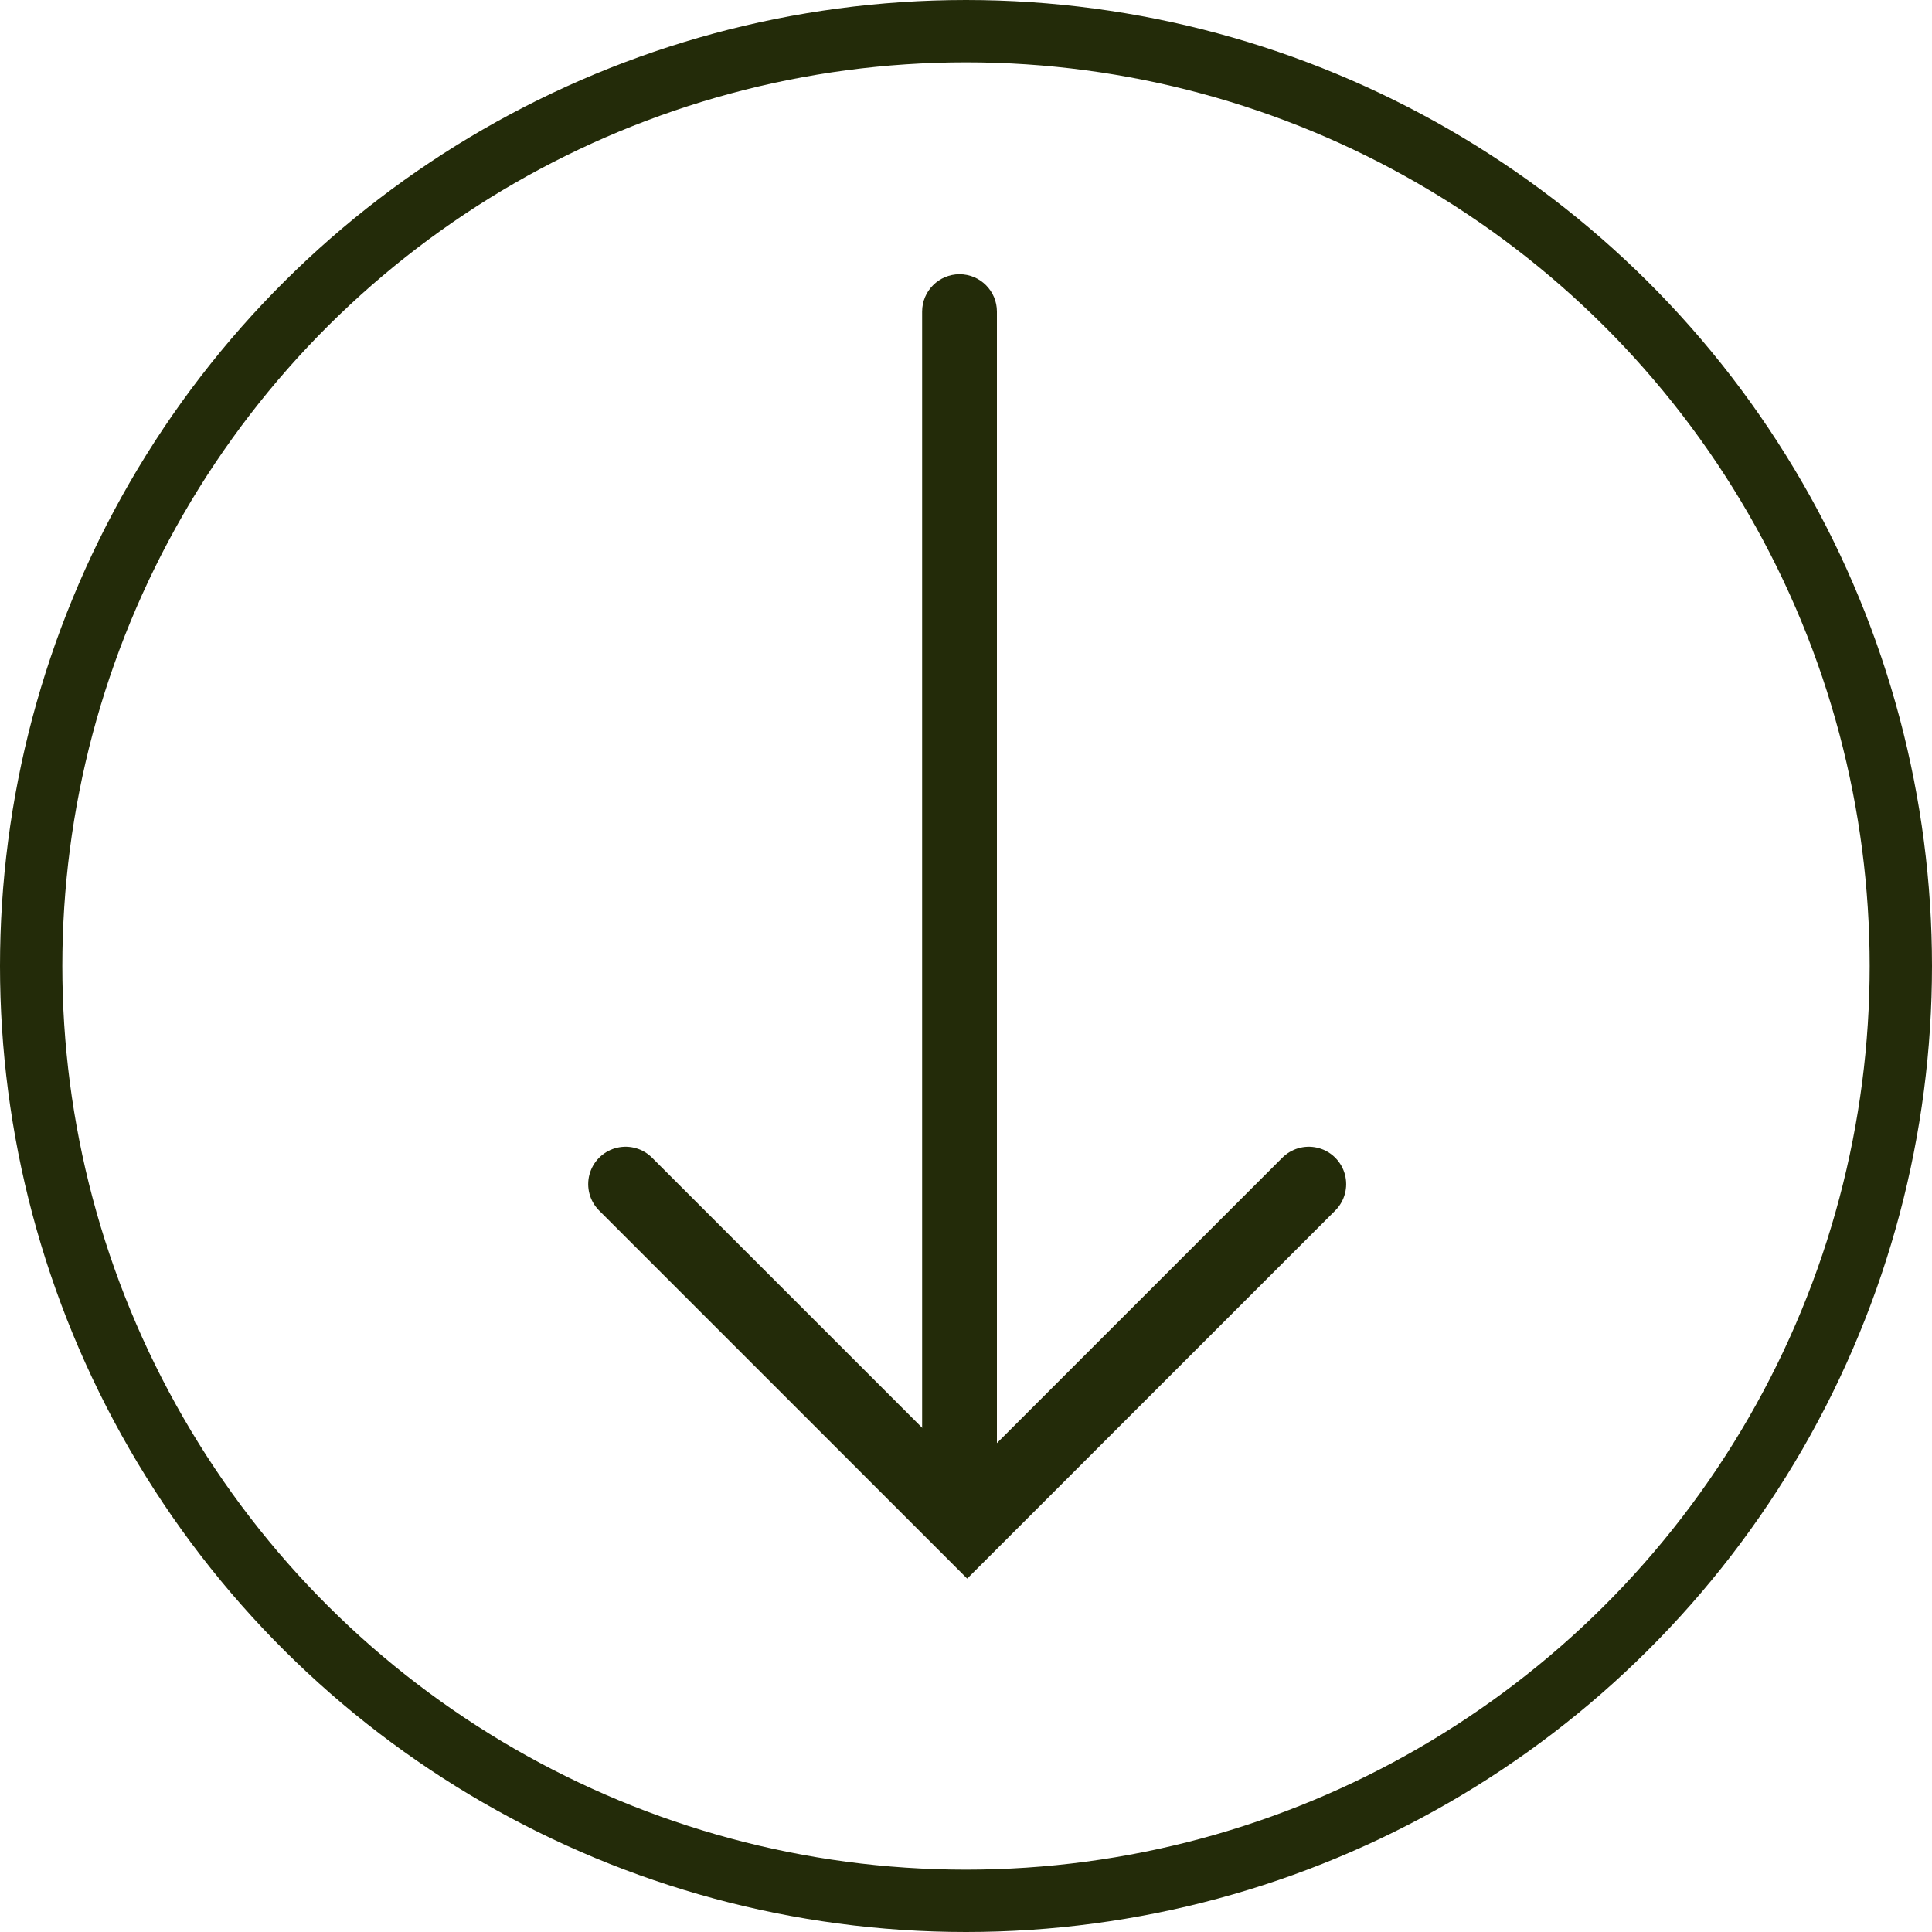
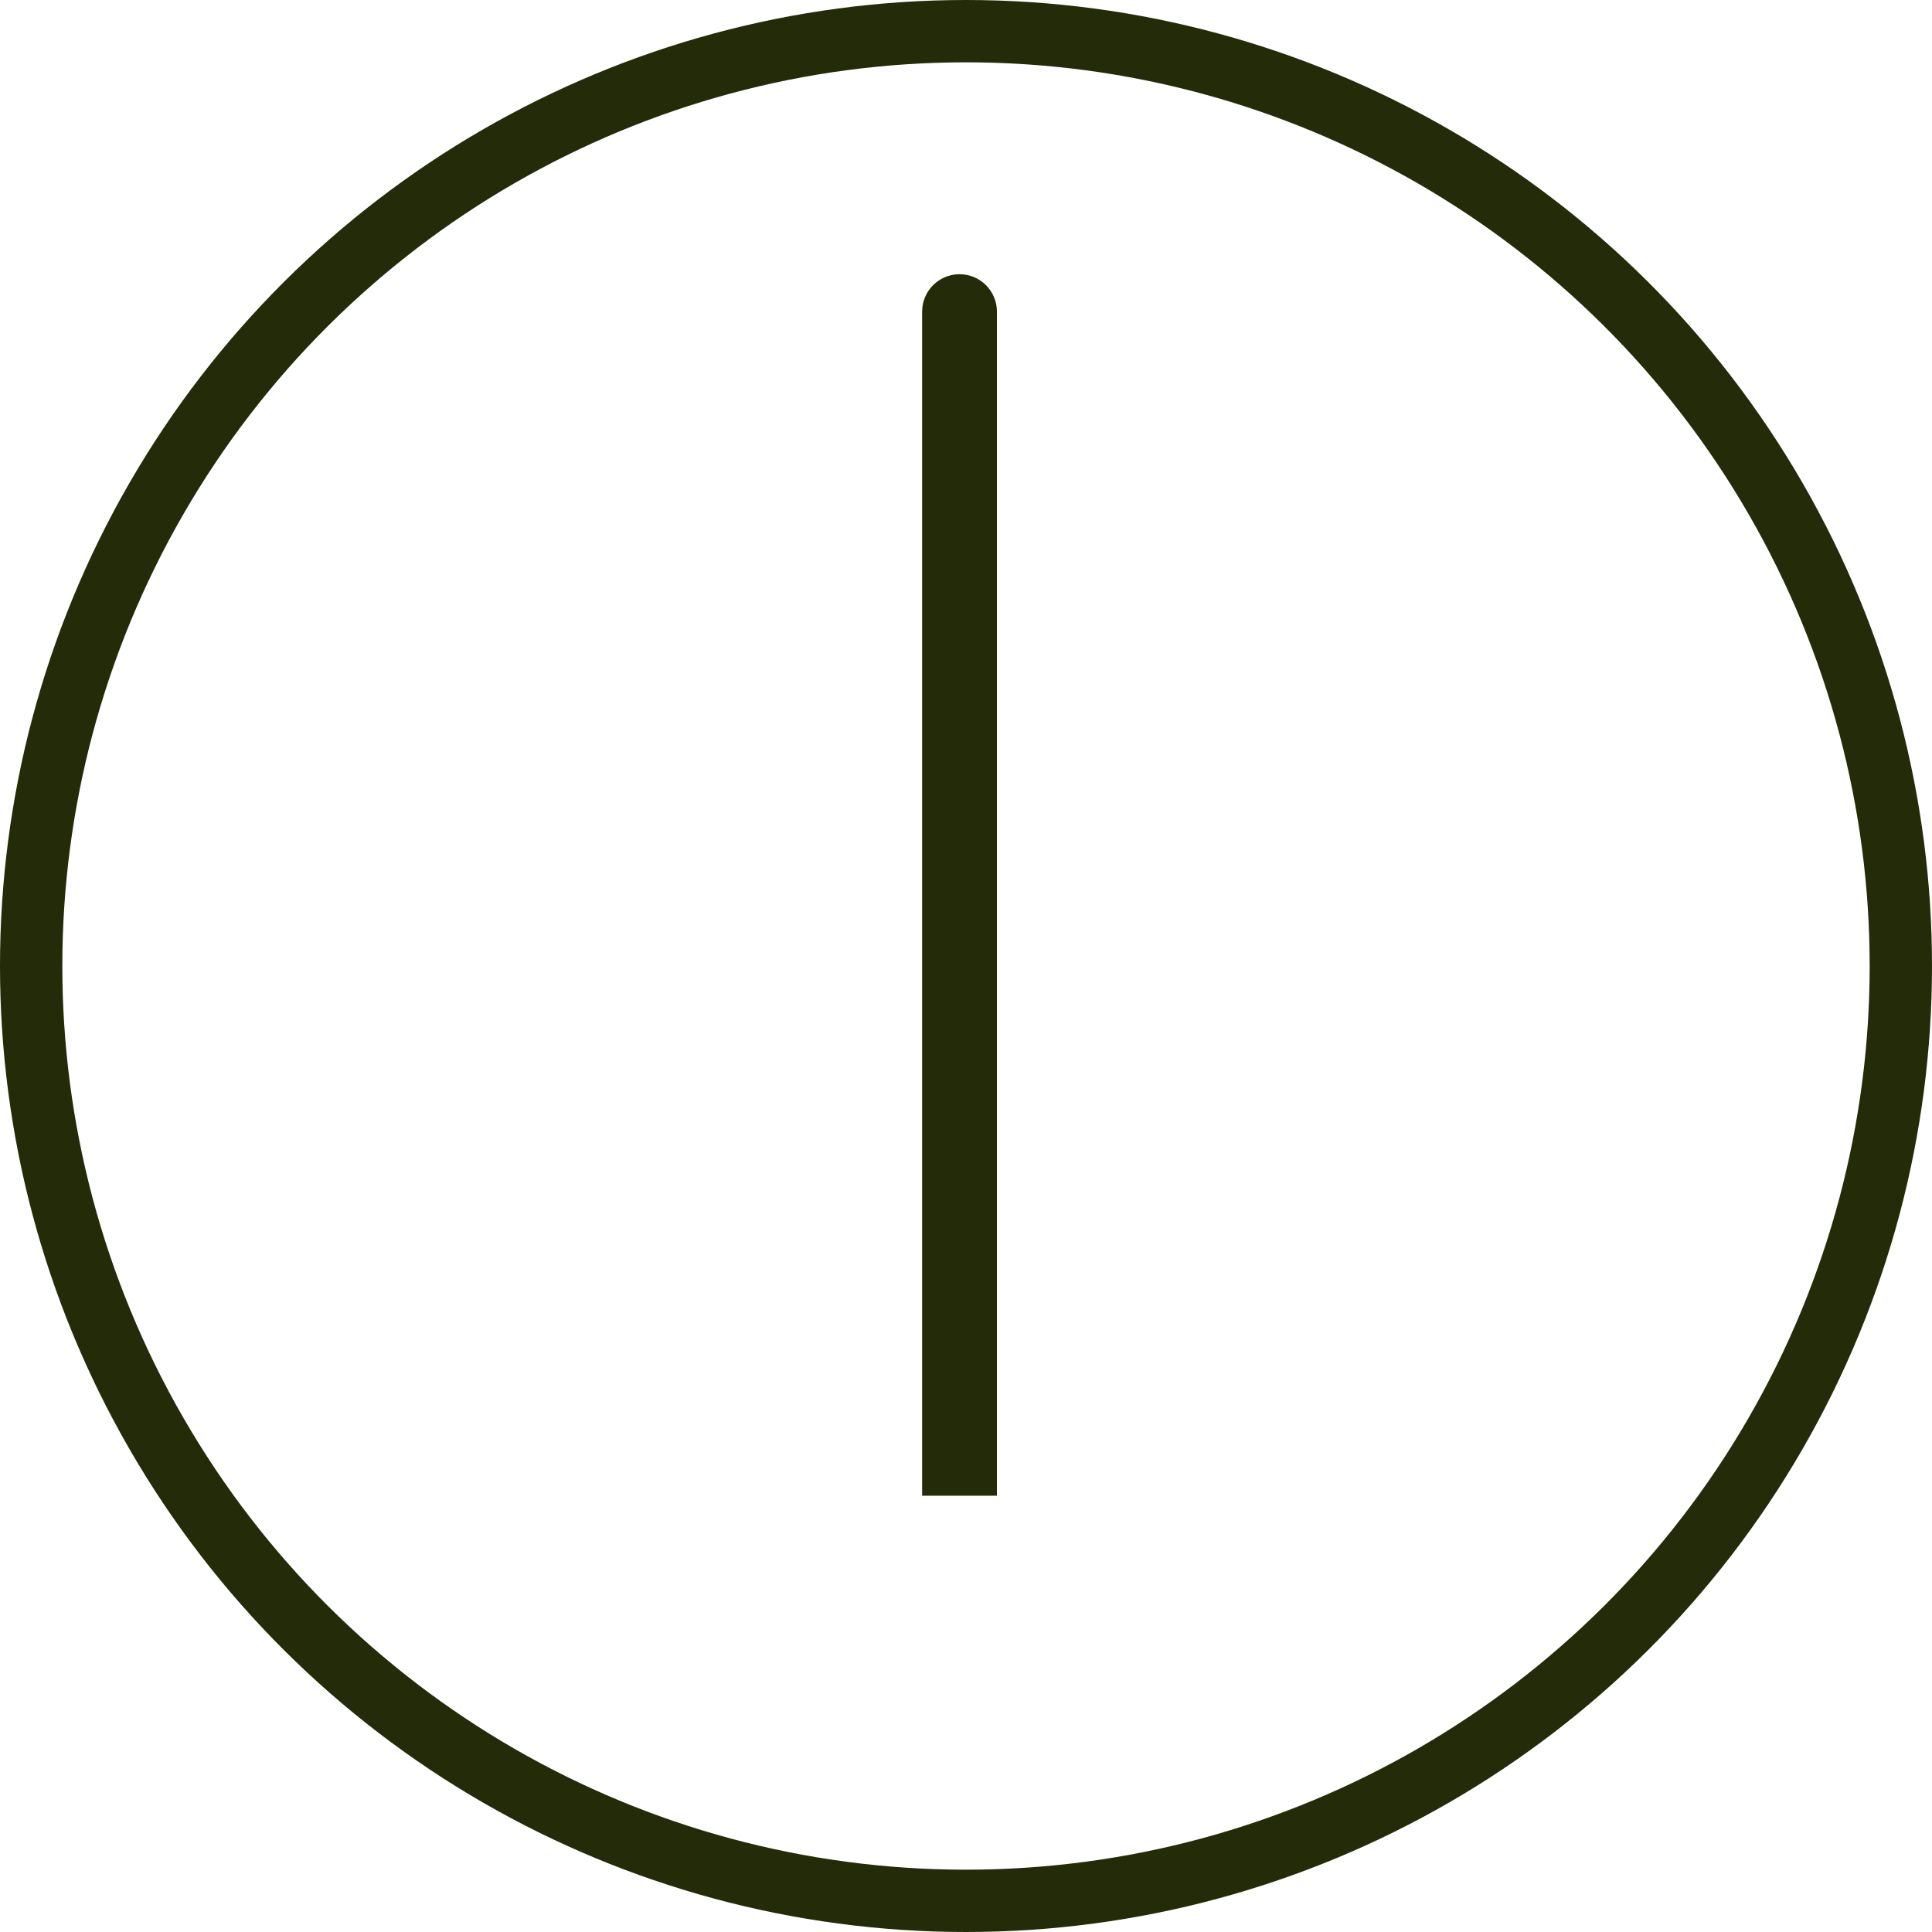
<svg xmlns="http://www.w3.org/2000/svg" width="31" height="31" viewBox="0 0 31 31" fill="none">
  <circle cx="15.5" cy="15.5" r="15" transform="rotate(90 15.5 15.5)" stroke="#232B09" />
-   <path d="M10.038 19L15.519 24.481L21 19" stroke="#232B09" stroke-width="1.2" stroke-linecap="round" />
  <path d="M15.996 5C15.996 4.669 15.728 4.4 15.396 4.4C15.065 4.4 14.796 4.669 14.796 5L15.996 5ZM15.996 24L15.996 5L14.796 5L14.796 24L15.996 24Z" fill="#232B09" />
</svg>